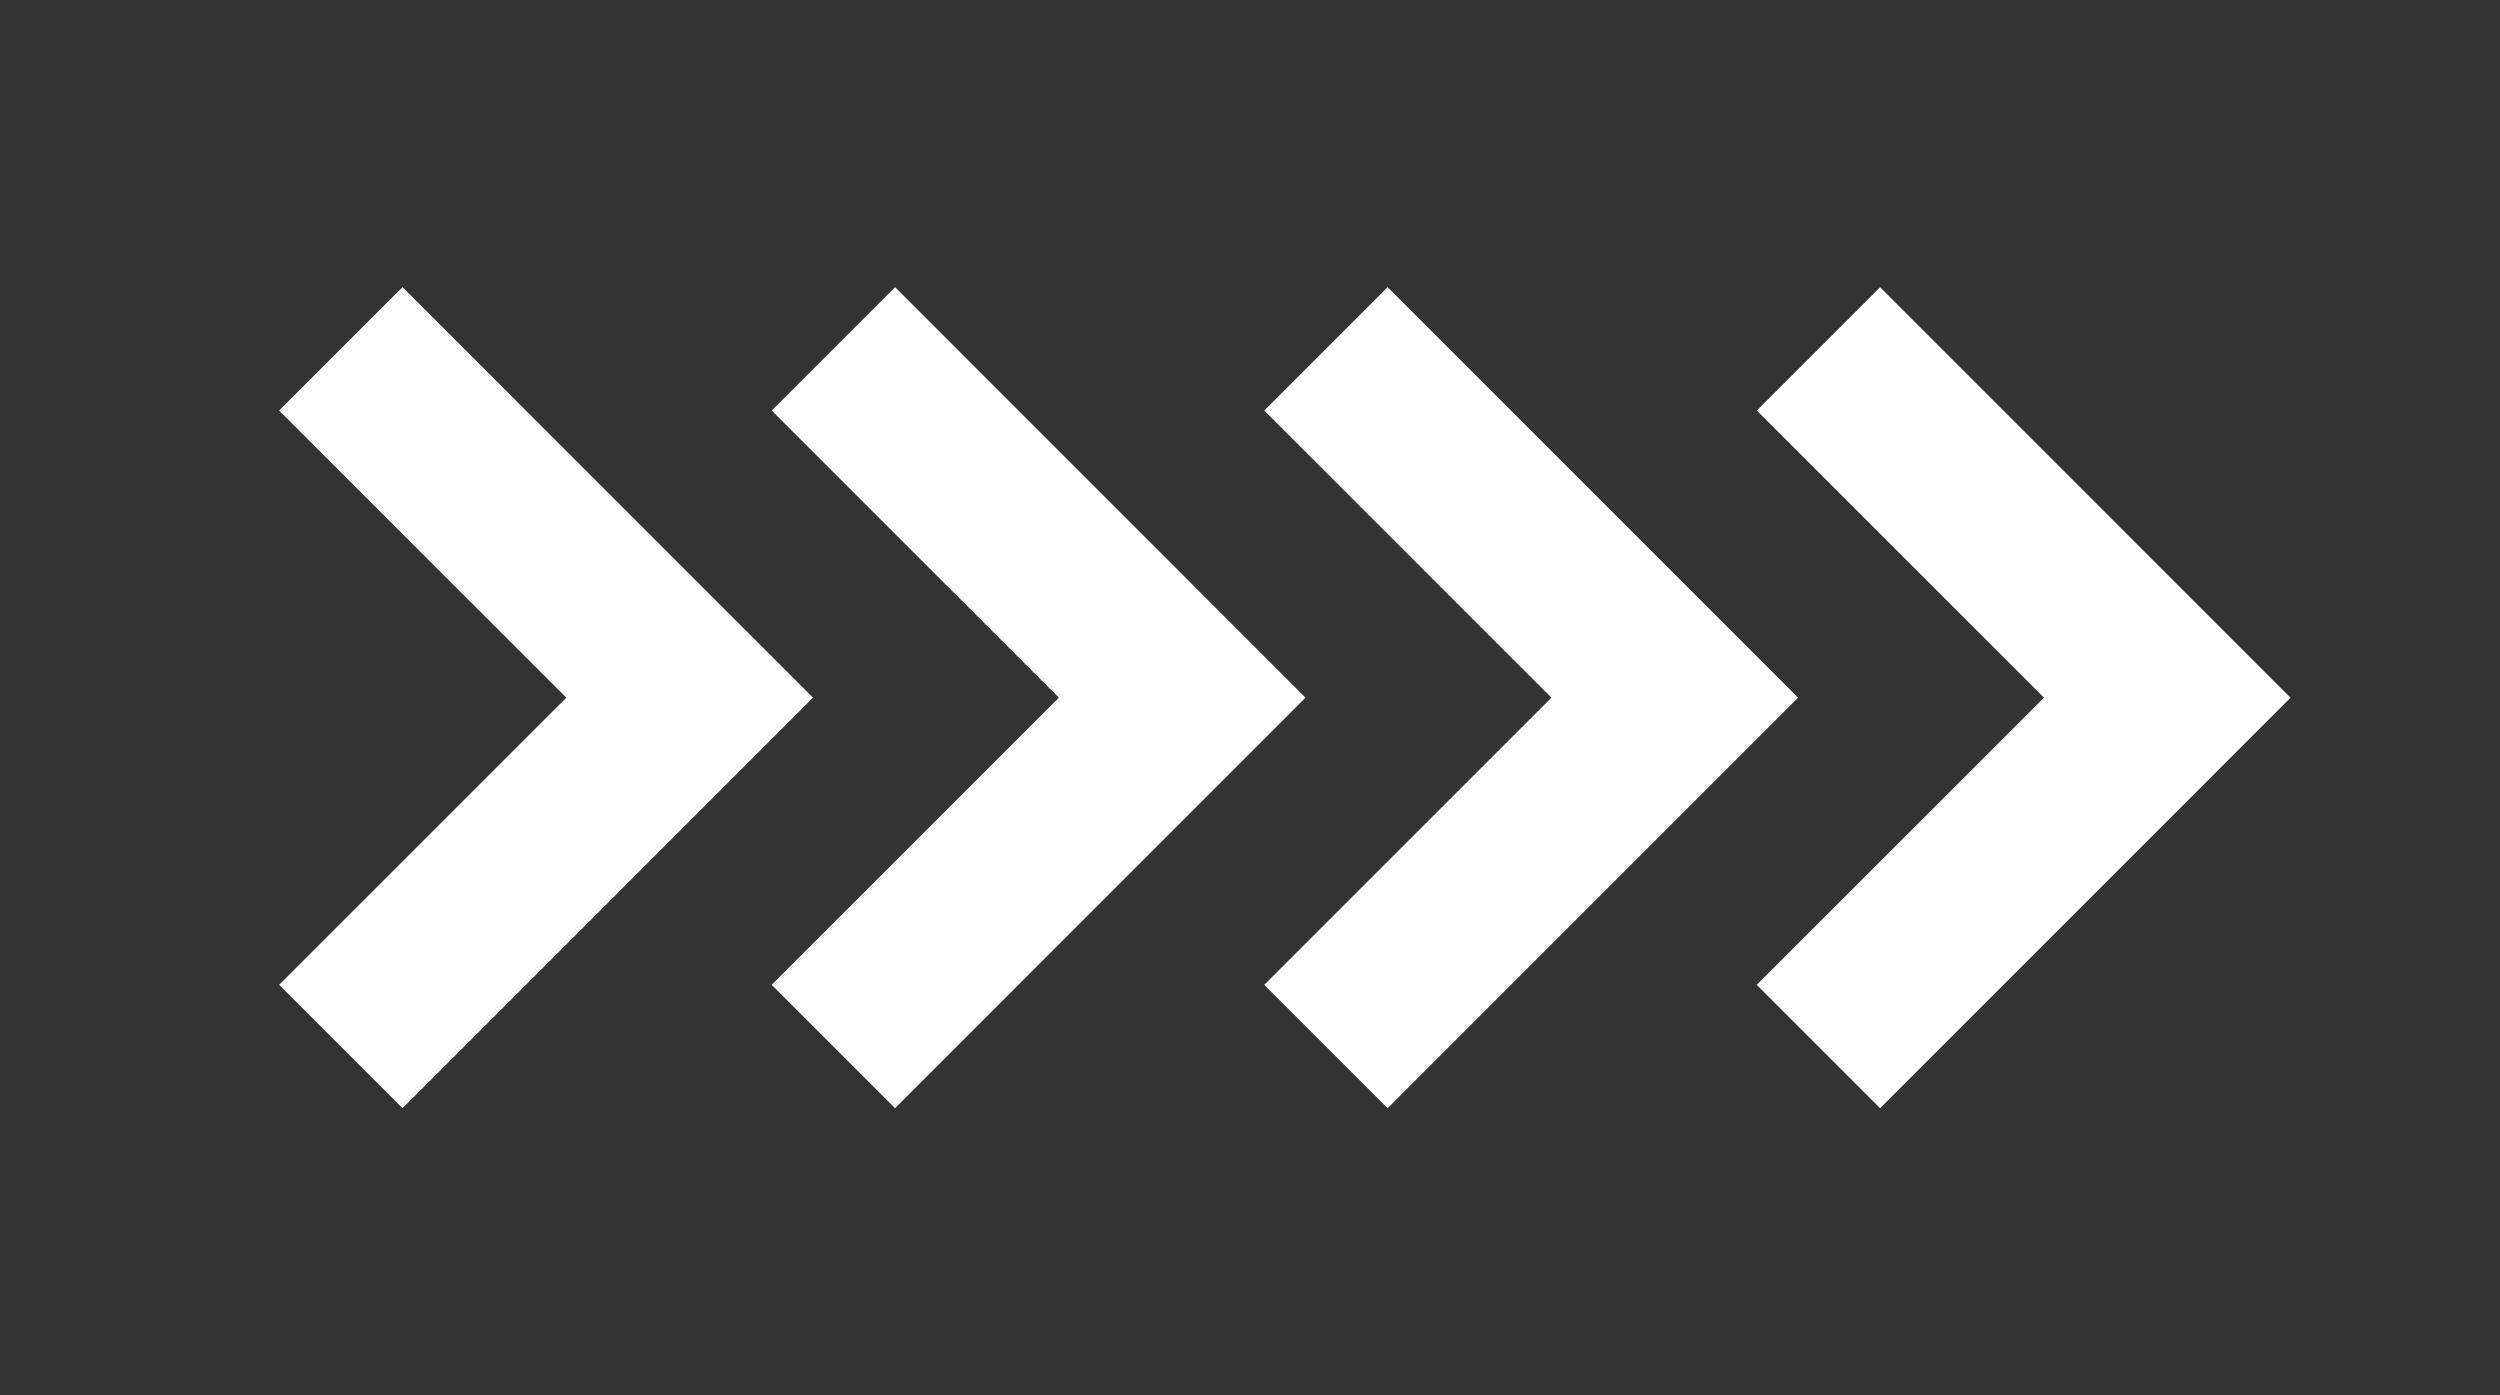
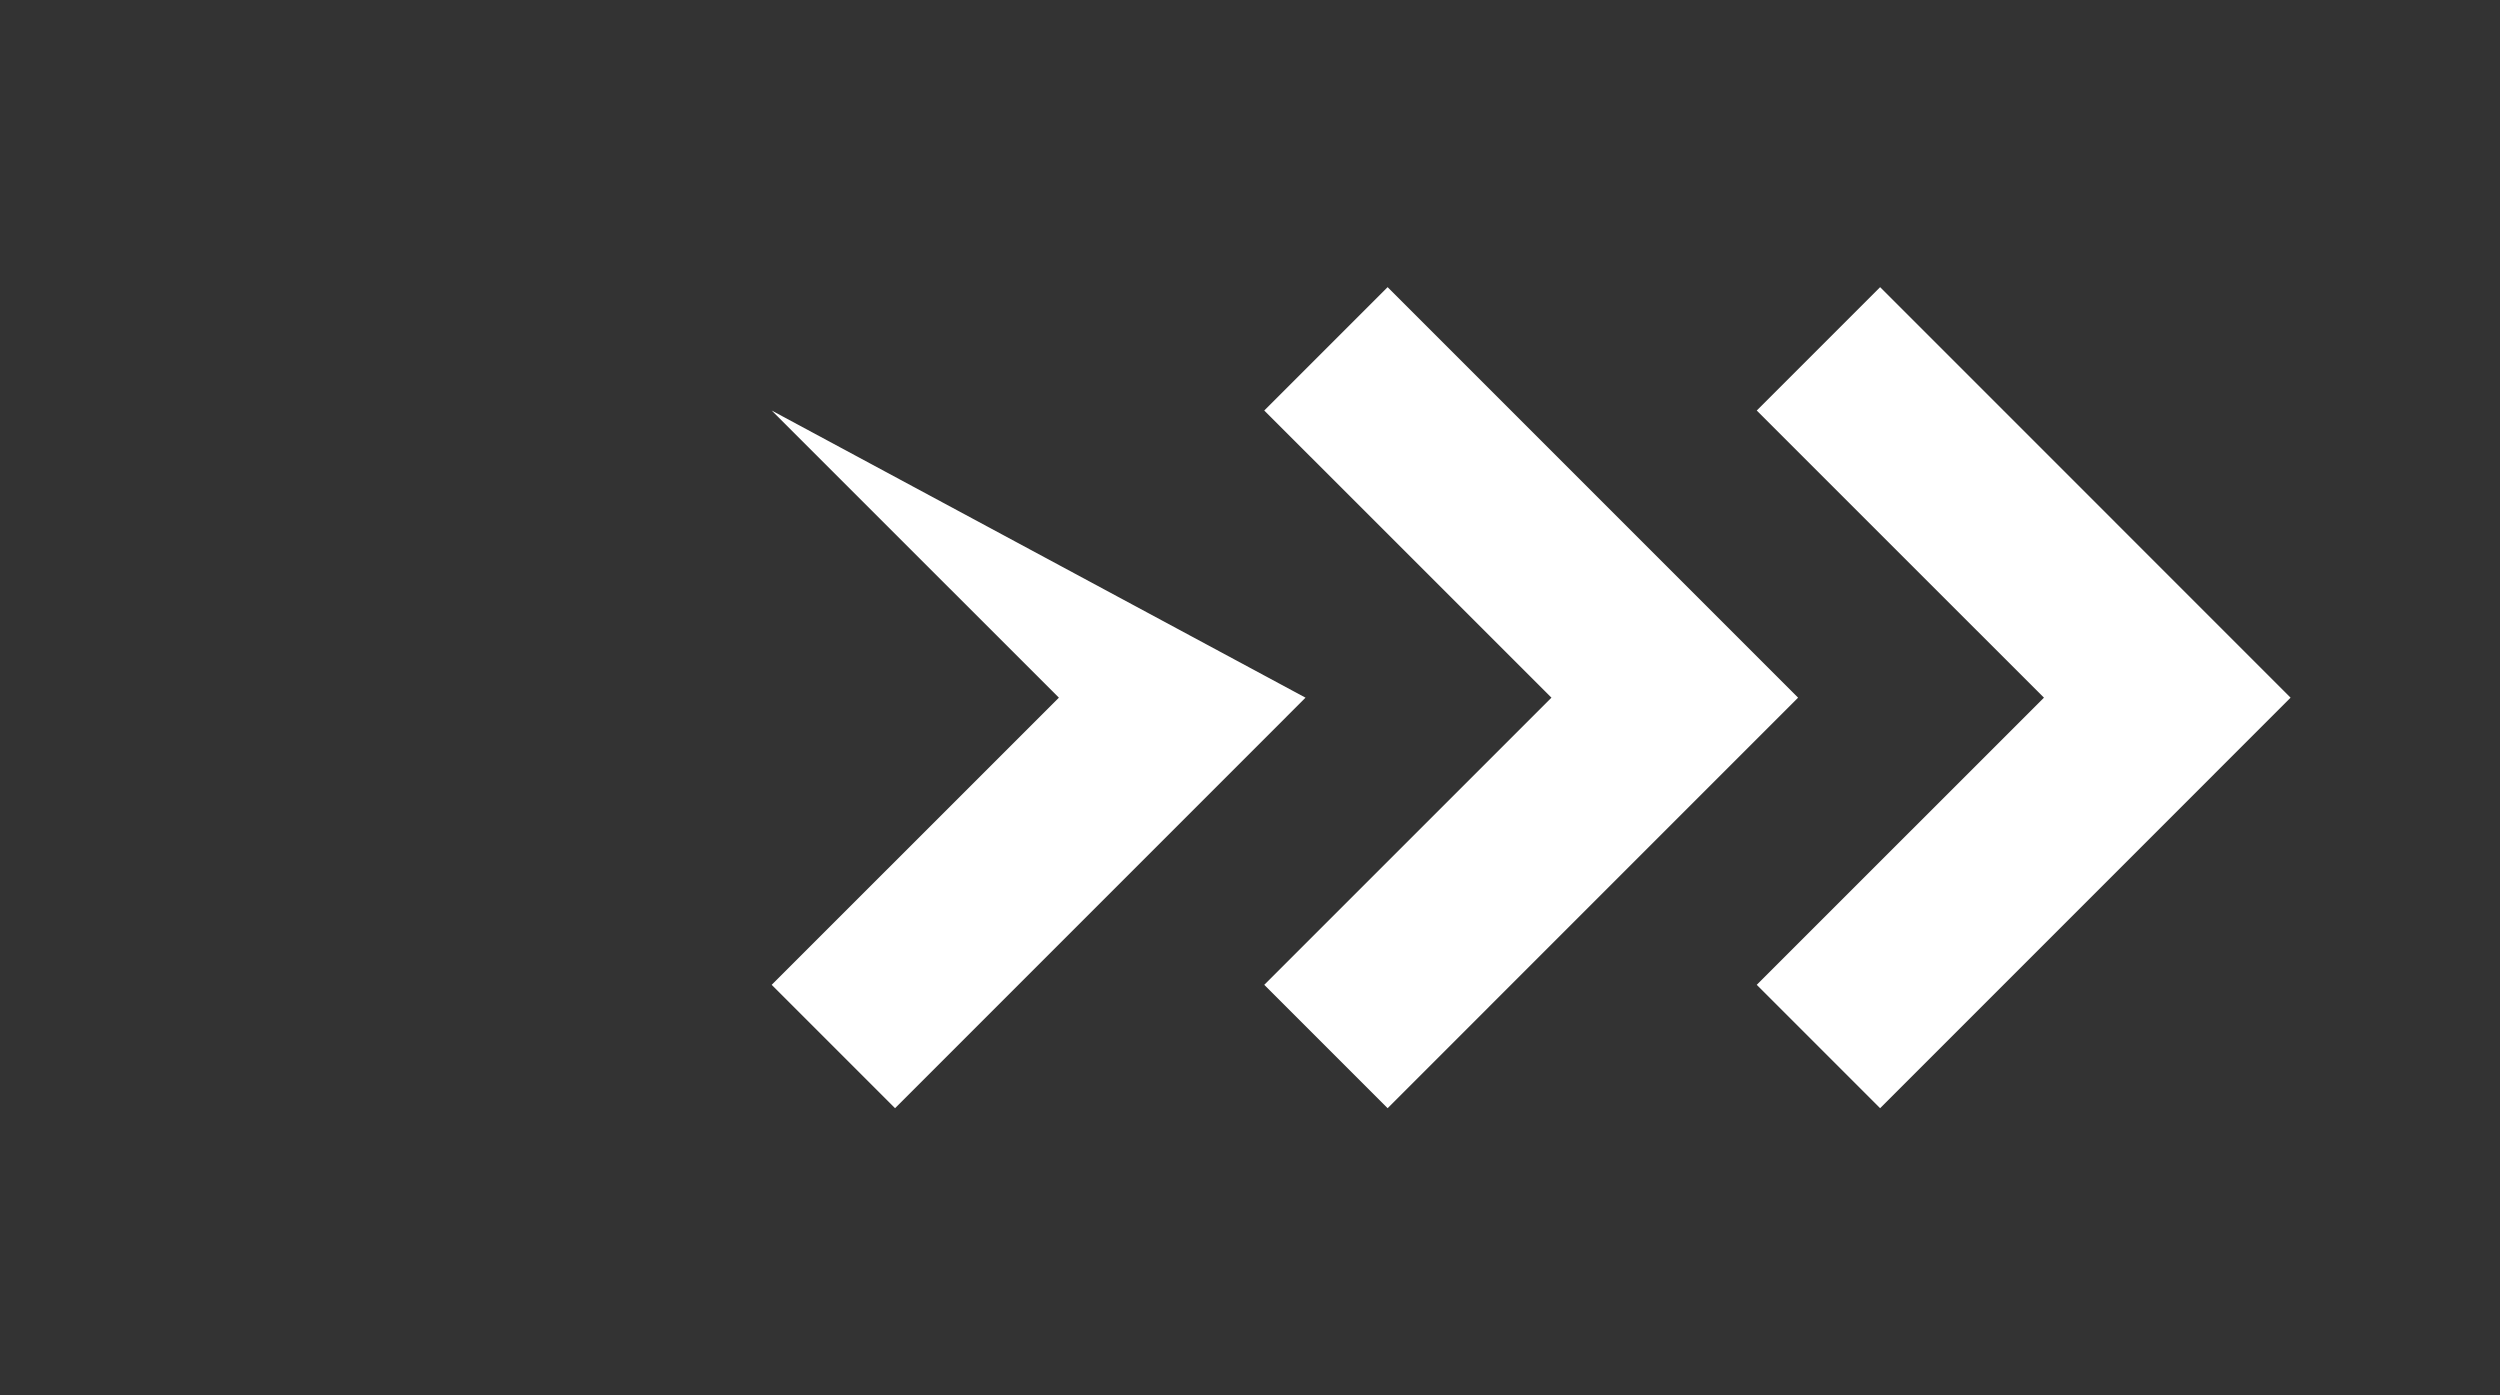
<svg xmlns="http://www.w3.org/2000/svg" width="43" height="24" viewBox="0 0 43 24" fill="none">
  <rect x="0" y="0" width="43" height="24" fill="#333333" stroke="none" />
  <path d="M32.338 4.939L30.216 7.061L35.156 12L30.216 16.939L32.338 19.061L39.398 12L32.338 4.939Z" fill="white" />
  <path d="M23.867 4.939L21.745 7.061L26.685 12L21.745 16.939L23.867 19.061L30.927 12L23.867 4.939Z" fill="white" />
-   <path d="M6.923 19.061L13.983 12L6.923 4.939L4.801 7.061L9.741 12L4.801 16.939L6.923 19.061Z" fill="white" />
-   <path d="M15.395 19.061L22.455 12L15.395 4.939L13.273 7.061L18.213 12L13.273 16.939L15.395 19.061Z" fill="white" />
+   <path d="M15.395 19.061L22.455 12L13.273 7.061L18.213 12L13.273 16.939L15.395 19.061Z" fill="white" />
</svg>